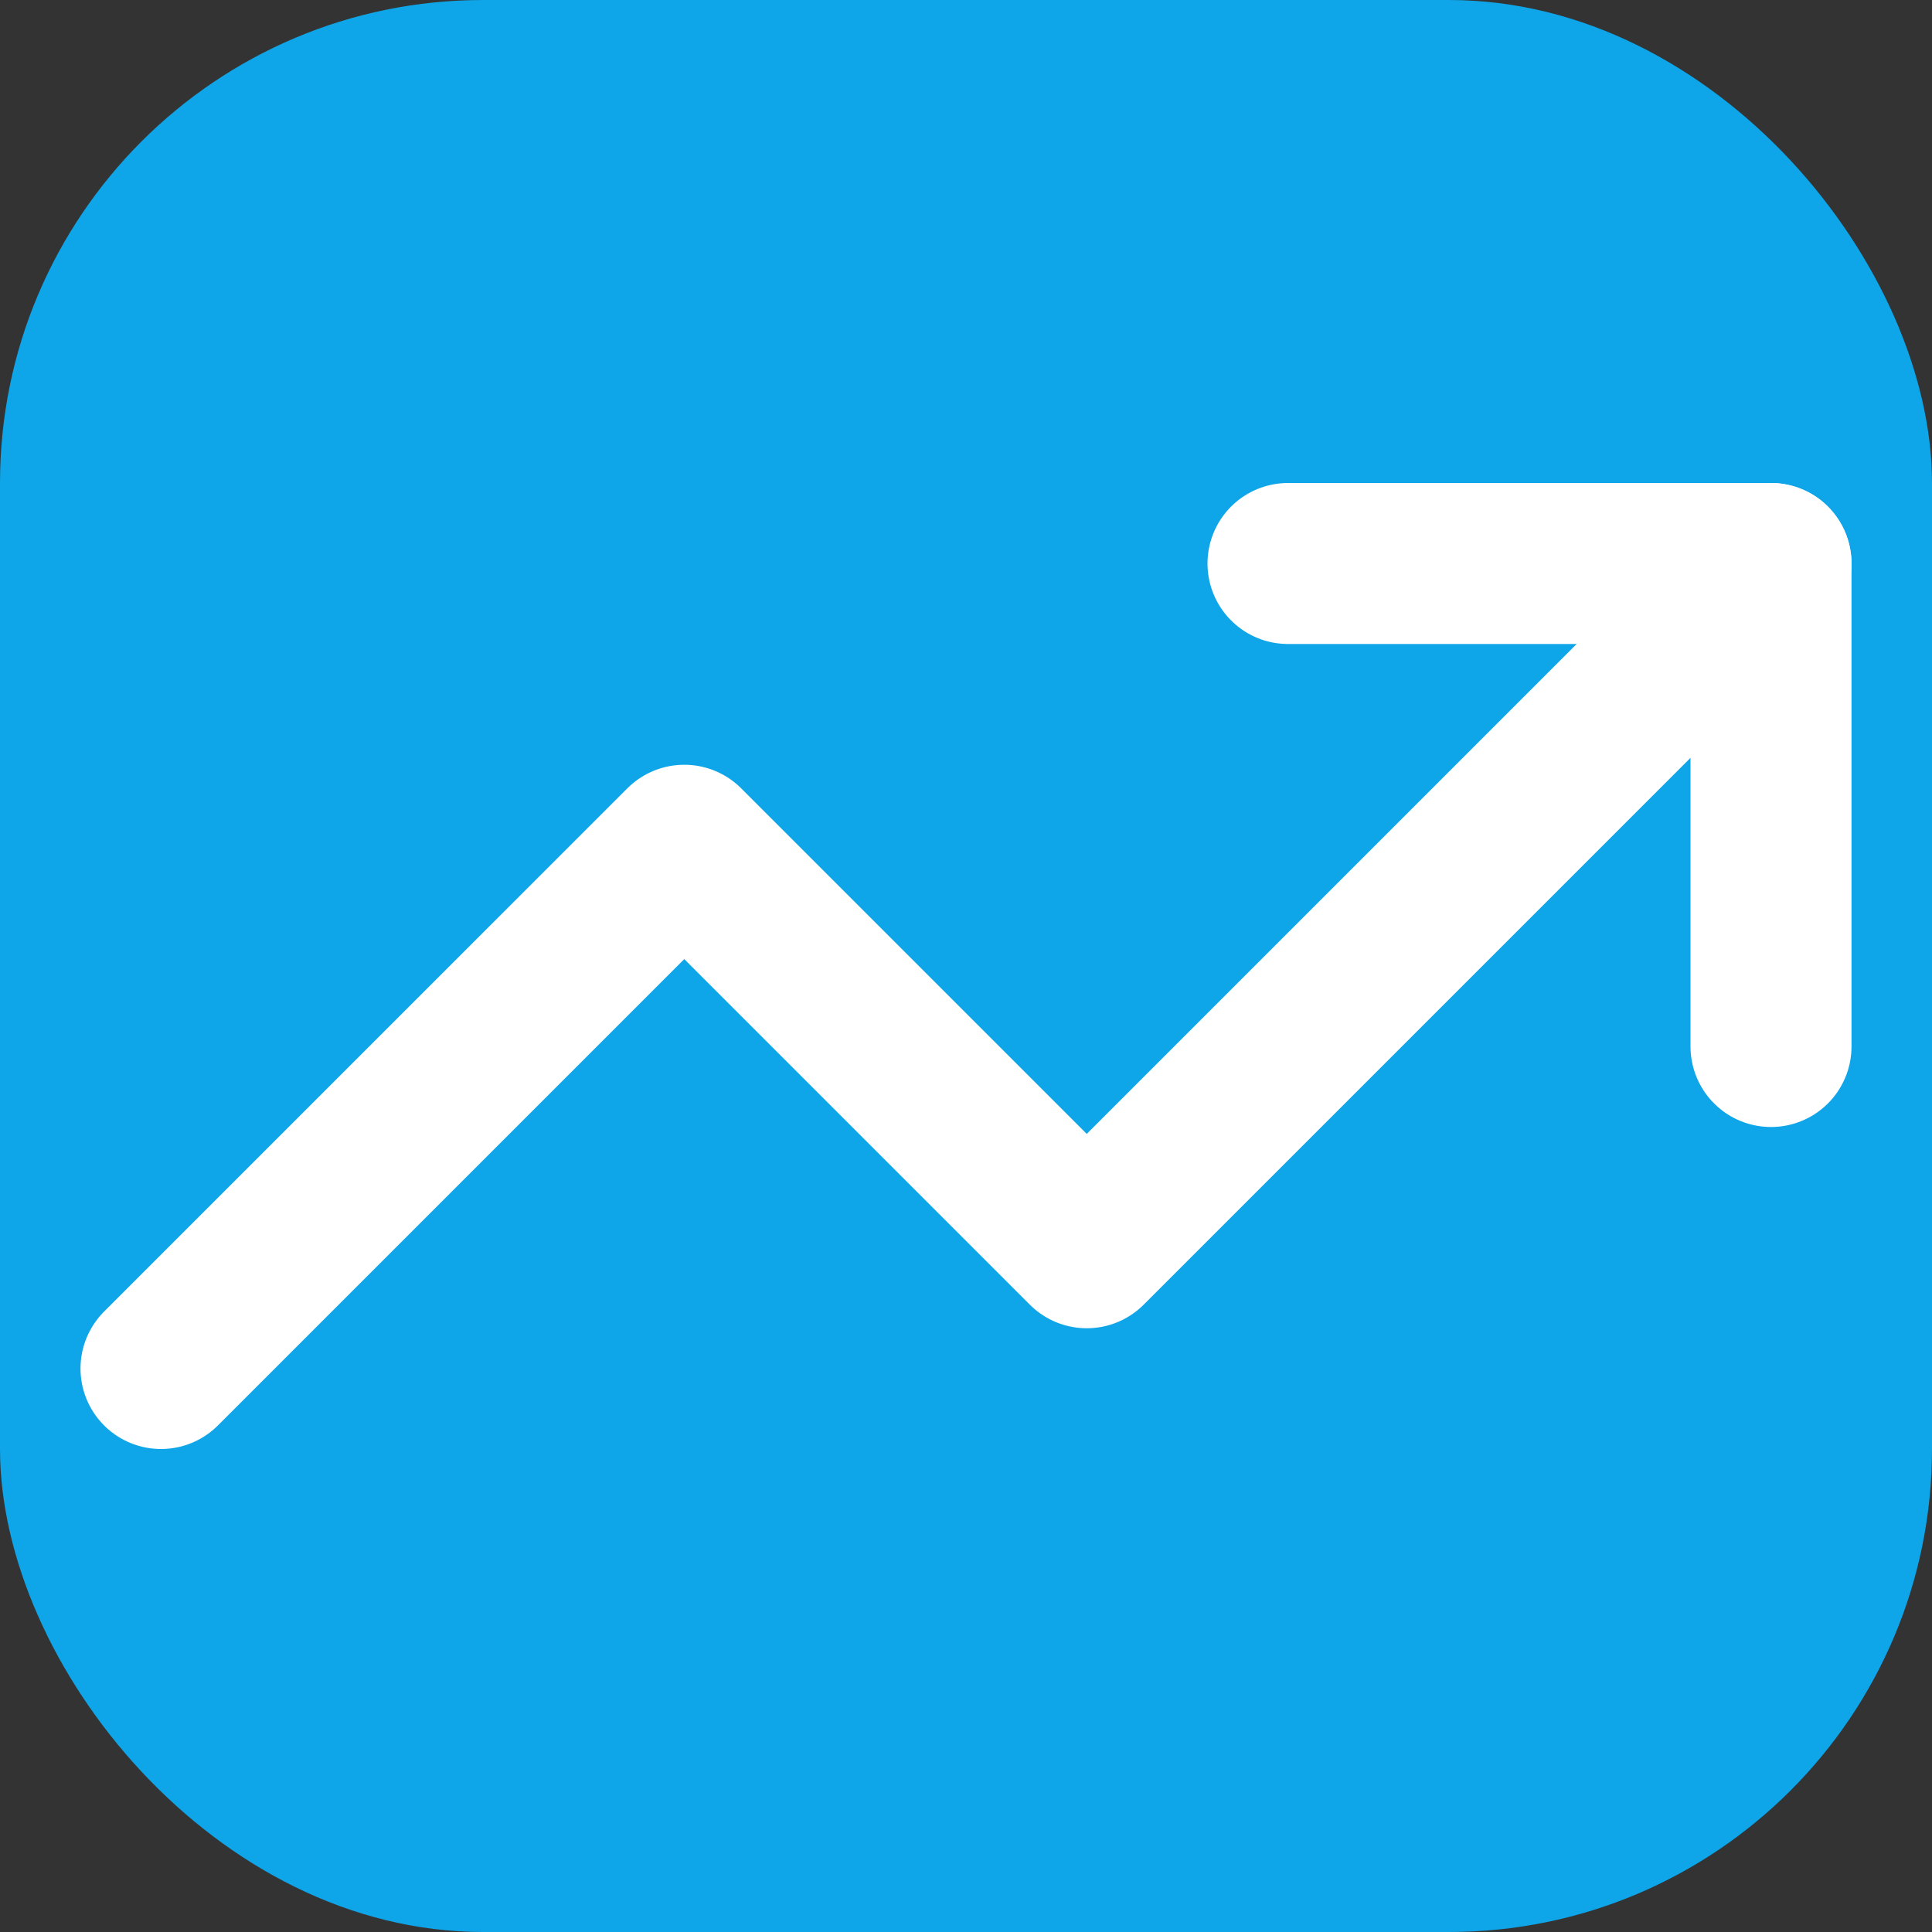
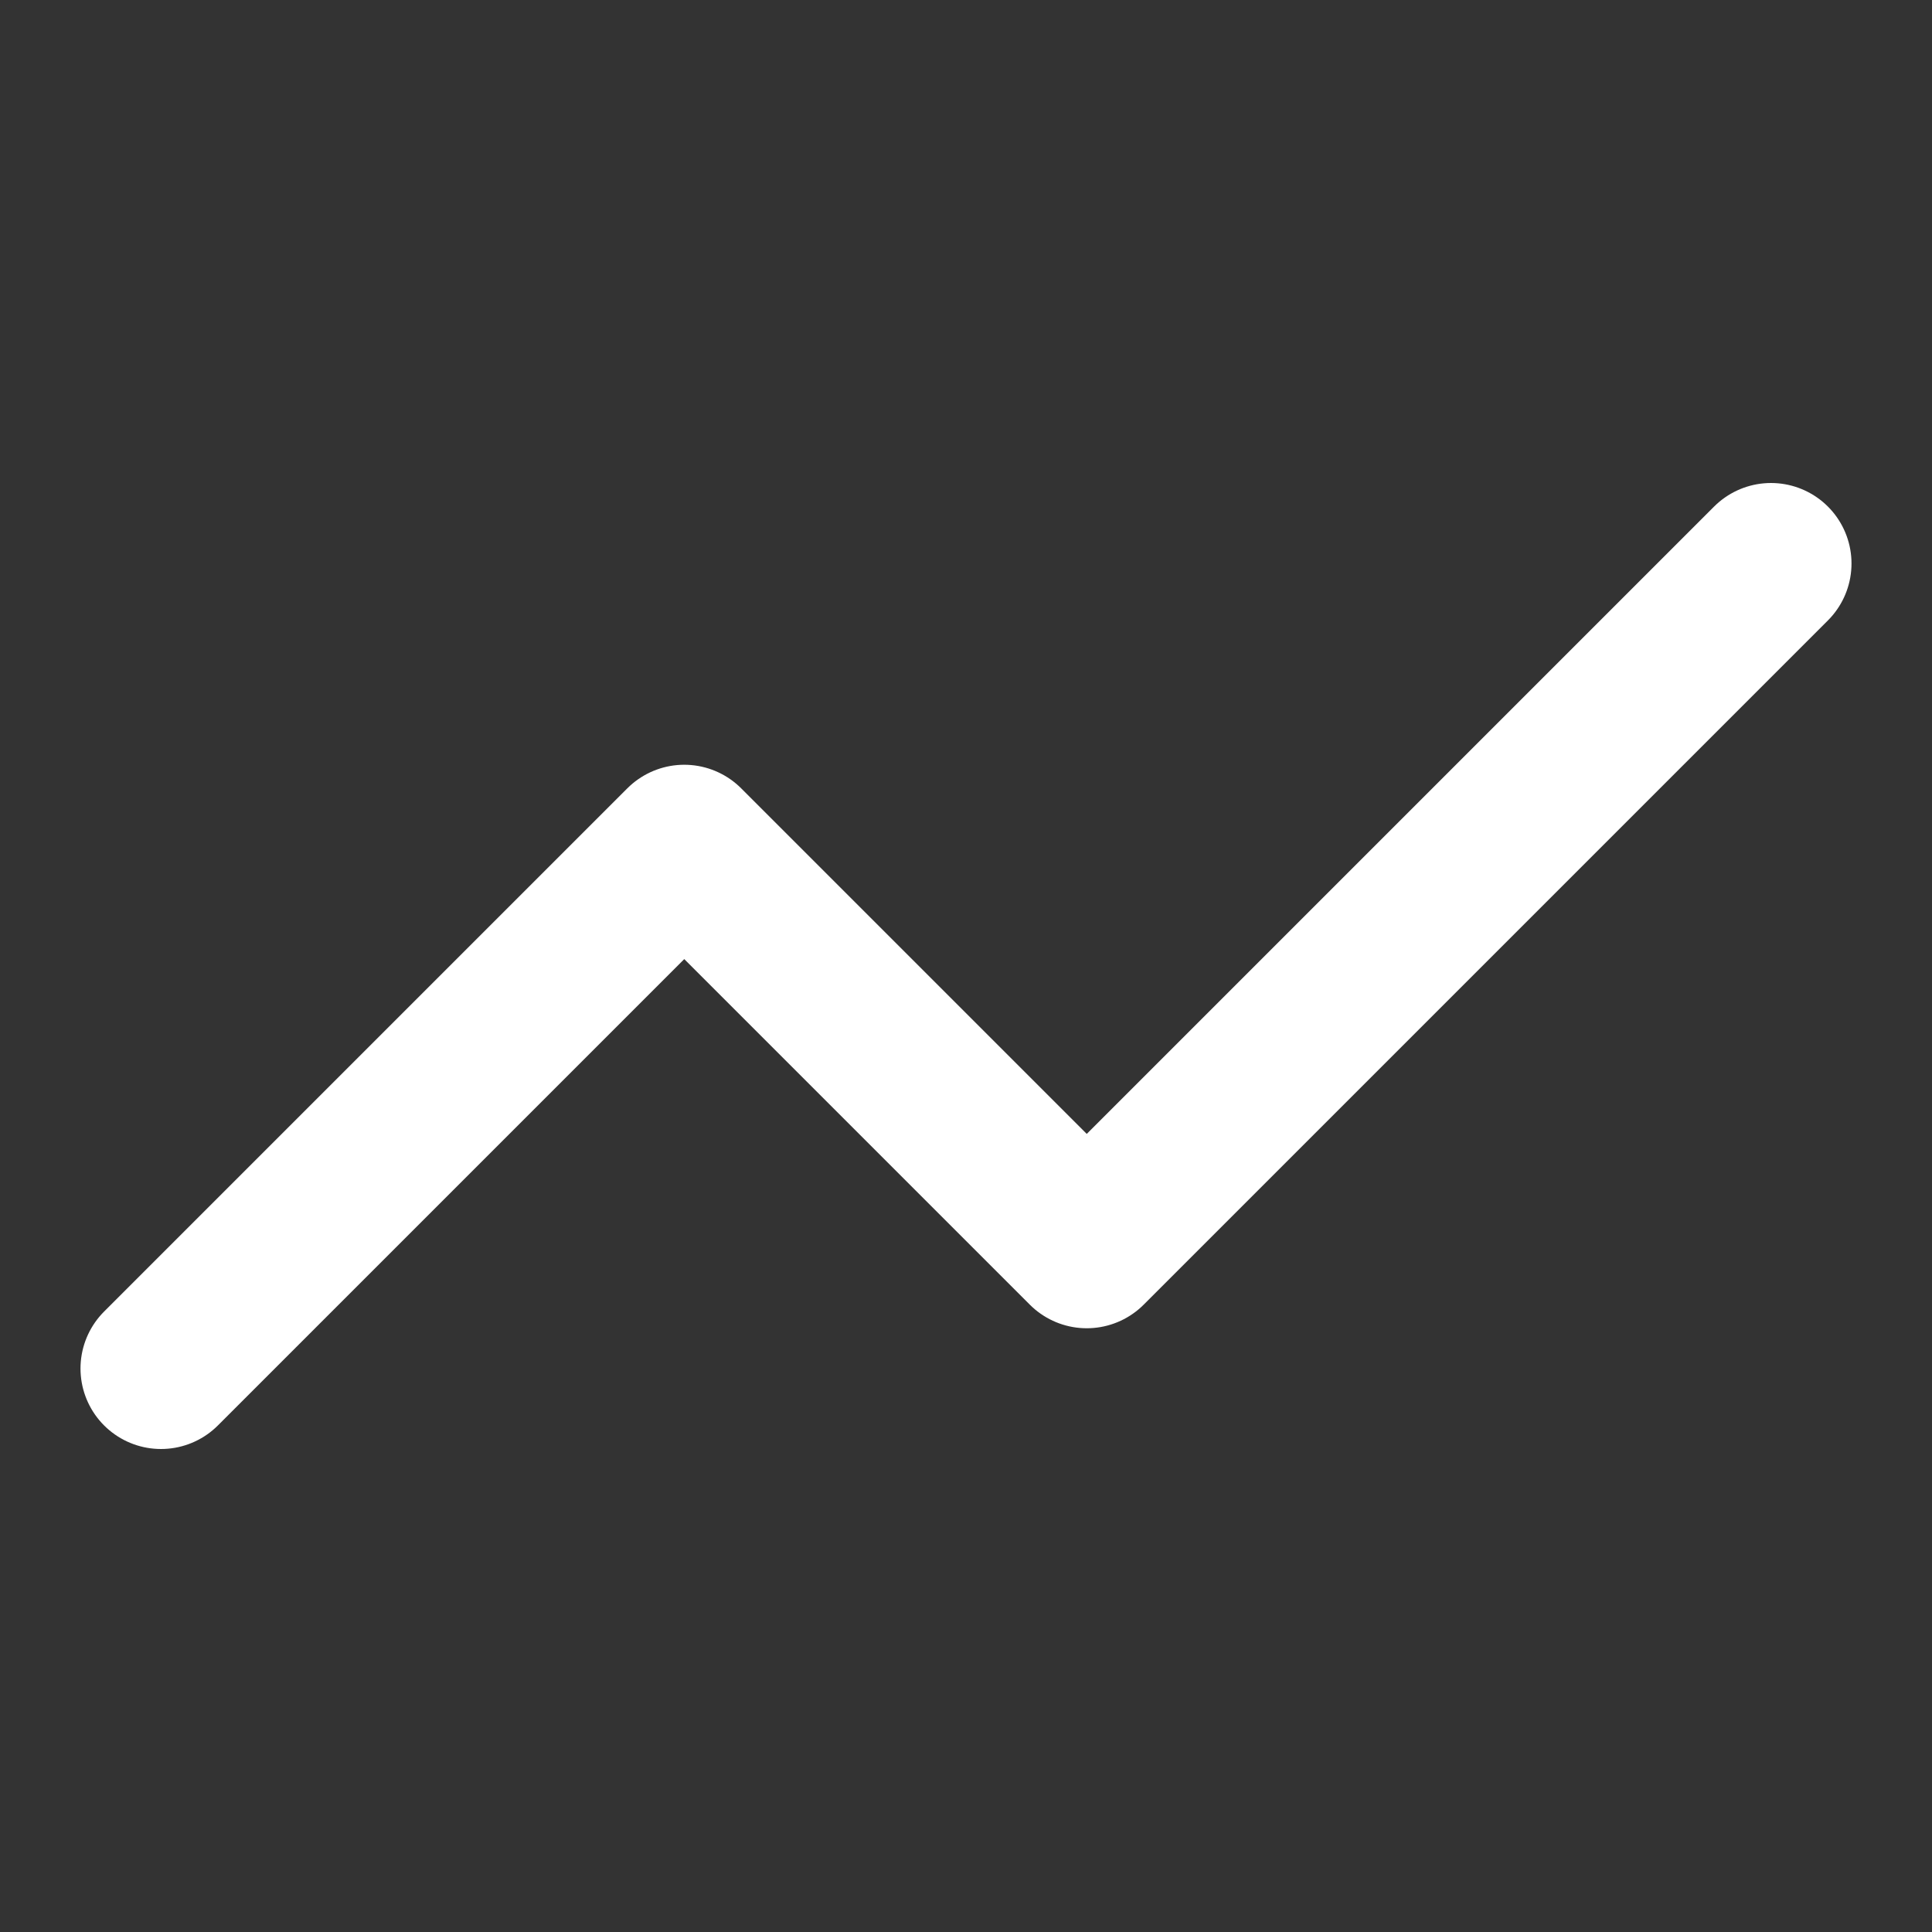
<svg xmlns="http://www.w3.org/2000/svg" width="32" height="32" viewBox="0 0 24 24" fill="none">
  <rect x="0" y="0" width="24" height="24" fill="#333333" stroke="none" />
-   <rect width="24" height="24" rx="6" fill="#0ea5e9" />
  <path d="m22 7-8.5 8.5-5-5L2 17" stroke="white" stroke-width="2" fill="none" stroke-linecap="round" stroke-linejoin="round" />
-   <path d="m16 7 6 0 0 6" stroke="white" stroke-width="2" fill="none" stroke-linecap="round" stroke-linejoin="round" />
</svg>